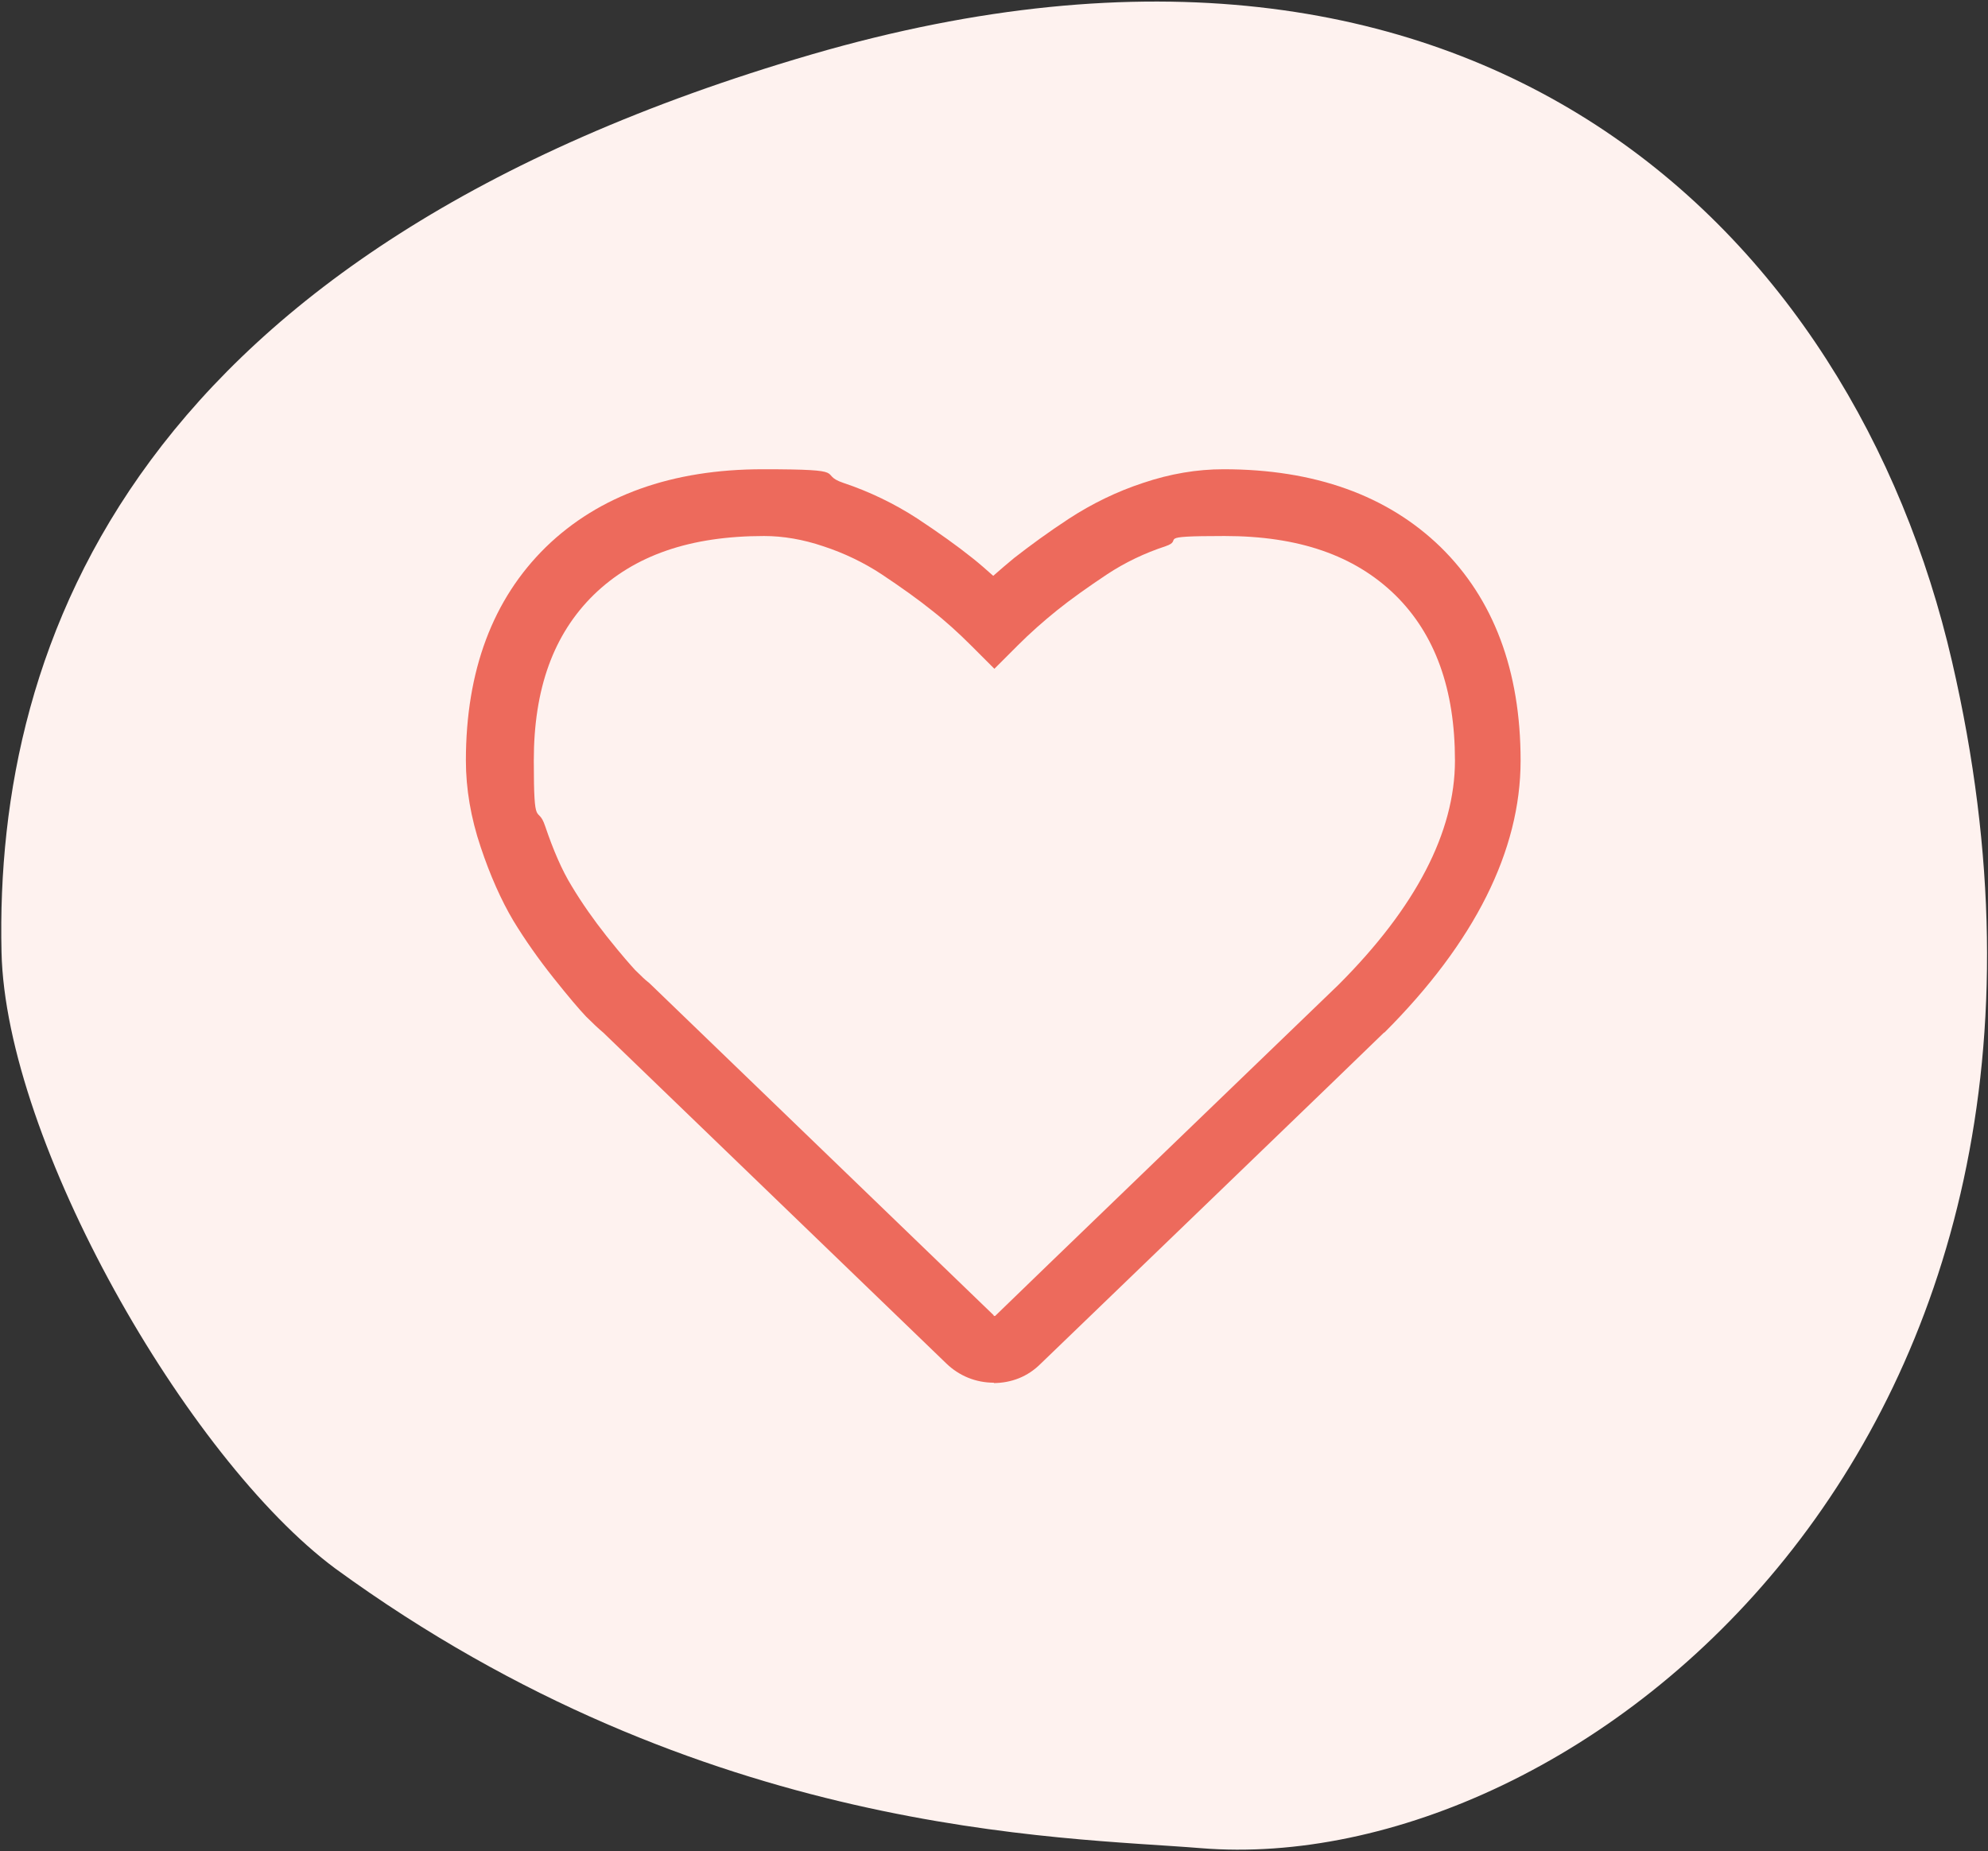
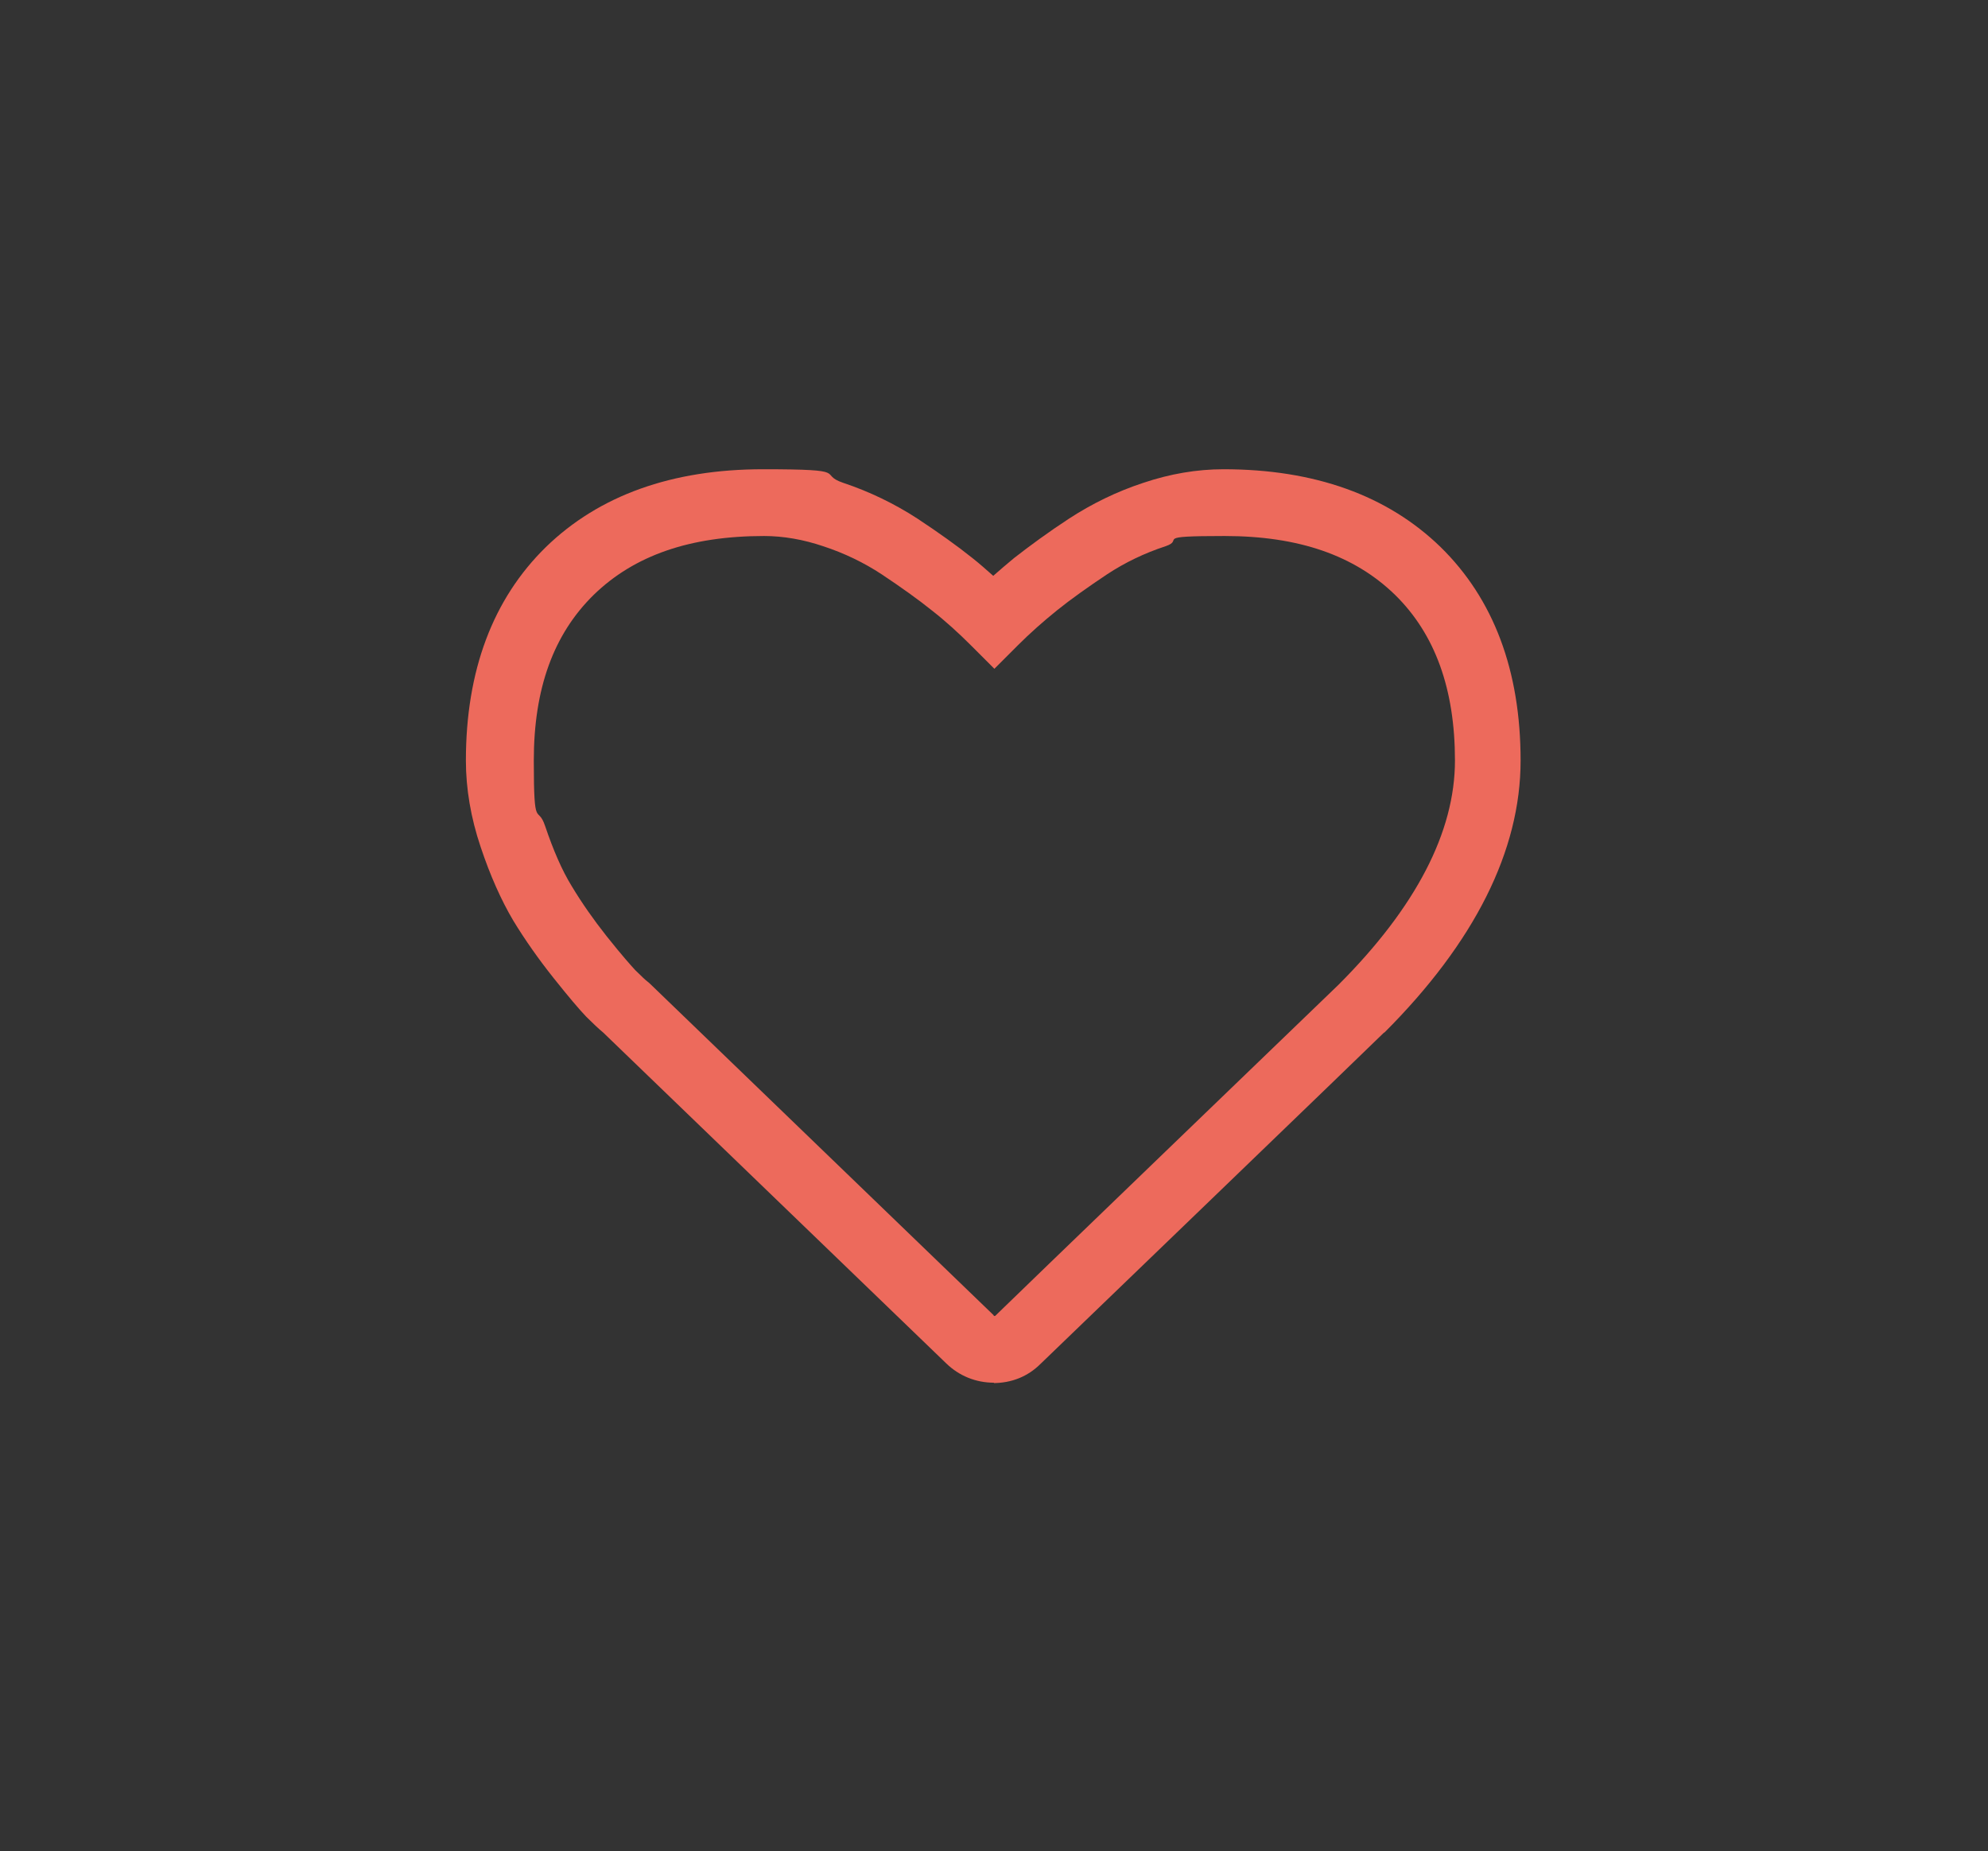
<svg xmlns="http://www.w3.org/2000/svg" id="Layer_1" data-name="Layer 1" version="1.1" viewBox="0 0 524 488">
  <rect x="0" y="0" width="524" height="488" fill="#333333" stroke="none" />
  <defs>
    <style> .cls-1 { fill: #fef2ef; fill-rule: evenodd; isolation: isolate; } .cls-1, .cls-2 { stroke-width: 0px; } .cls-2 { fill: #ed6a5c; } </style>
  </defs>
-   <path class="cls-1" d="M214.1,14.3C36,66.2-1.5,168.8.4,251c1.1,49.8,48.8,133.4,88,162.5,97,70.7,191.5,70.7,228.1,73.7,99.5,8.1,245.5-107.7,198-312.9C488.6,62.2,390.6-37,214.1,14.3Z" />
  <path class="cls-2" d="M262,364.5c-4.8,0-9.2-1.8-12.6-5.1l-90.4-87.2c-1.2-1-2.7-2.4-4.5-4.2-1.9-2-4.7-5.3-8.6-10.2-3.9-4.9-7.5-10-10.6-15.1-3.2-5.4-6.1-11.9-8.6-19.4-2.6-7.7-3.9-15.4-3.9-22.8,0-23.7,7.1-42.6,21.1-56.3,14-13.6,33.2-20.5,57.2-20.5s14.1,1.2,21.2,3.6c6.9,2.3,13.5,5.5,19.5,9.4,5.6,3.7,10.5,7.2,14.5,10.4,1.9,1.5,3.7,3.1,5.5,4.7,1.8-1.6,3.7-3.2,5.5-4.7,4.1-3.2,9-6.8,14.5-10.4,6-3.9,12.5-7.1,19.5-9.4,7.1-2.4,14.2-3.6,21.2-3.6,24,0,43.2,6.9,57.2,20.5,14,13.7,21.1,32.6,21.1,56.3s-12.1,47.9-35.9,71.7h-.1c0,.1-90.5,87.3-90.5,87.3-3.4,3.4-7.7,5.1-12.6,5.1h.3ZM261.9,346.9h.4c0-.1,90.5-87.3,90.5-87.3,20.4-20.4,30.7-40.3,30.7-59.1s-5.2-33.3-15.8-43.7c-10.7-10.4-25.4-15.5-44.9-15.5s-10.3.9-15.6,2.7c-5.5,1.8-10.7,4.3-15.4,7.4-5.1,3.4-9.6,6.6-13.2,9.5s-7.1,6-10.3,9.2l-6.2,6.2-6.2-6.2c-3.2-3.2-6.7-6.4-10.3-9.2-3.6-2.9-8.1-6.1-13.2-9.5-4.7-3.1-9.9-5.6-15.4-7.4-5.3-1.8-10.6-2.7-15.6-2.7-19.5,0-34.2,5.1-44.9,15.5-10.6,10.4-15.8,24.7-15.8,43.7s1,11.3,3,17.3c2.1,6.2,4.4,11.6,7,15.8,2.7,4.5,5.8,8.9,9.2,13.2,4.3,5.4,6.5,7.8,7.5,8.9,1.9,1.9,2.8,2.7,3.2,3l.6.5,90.8,87.6h-.1Z" />
</svg>